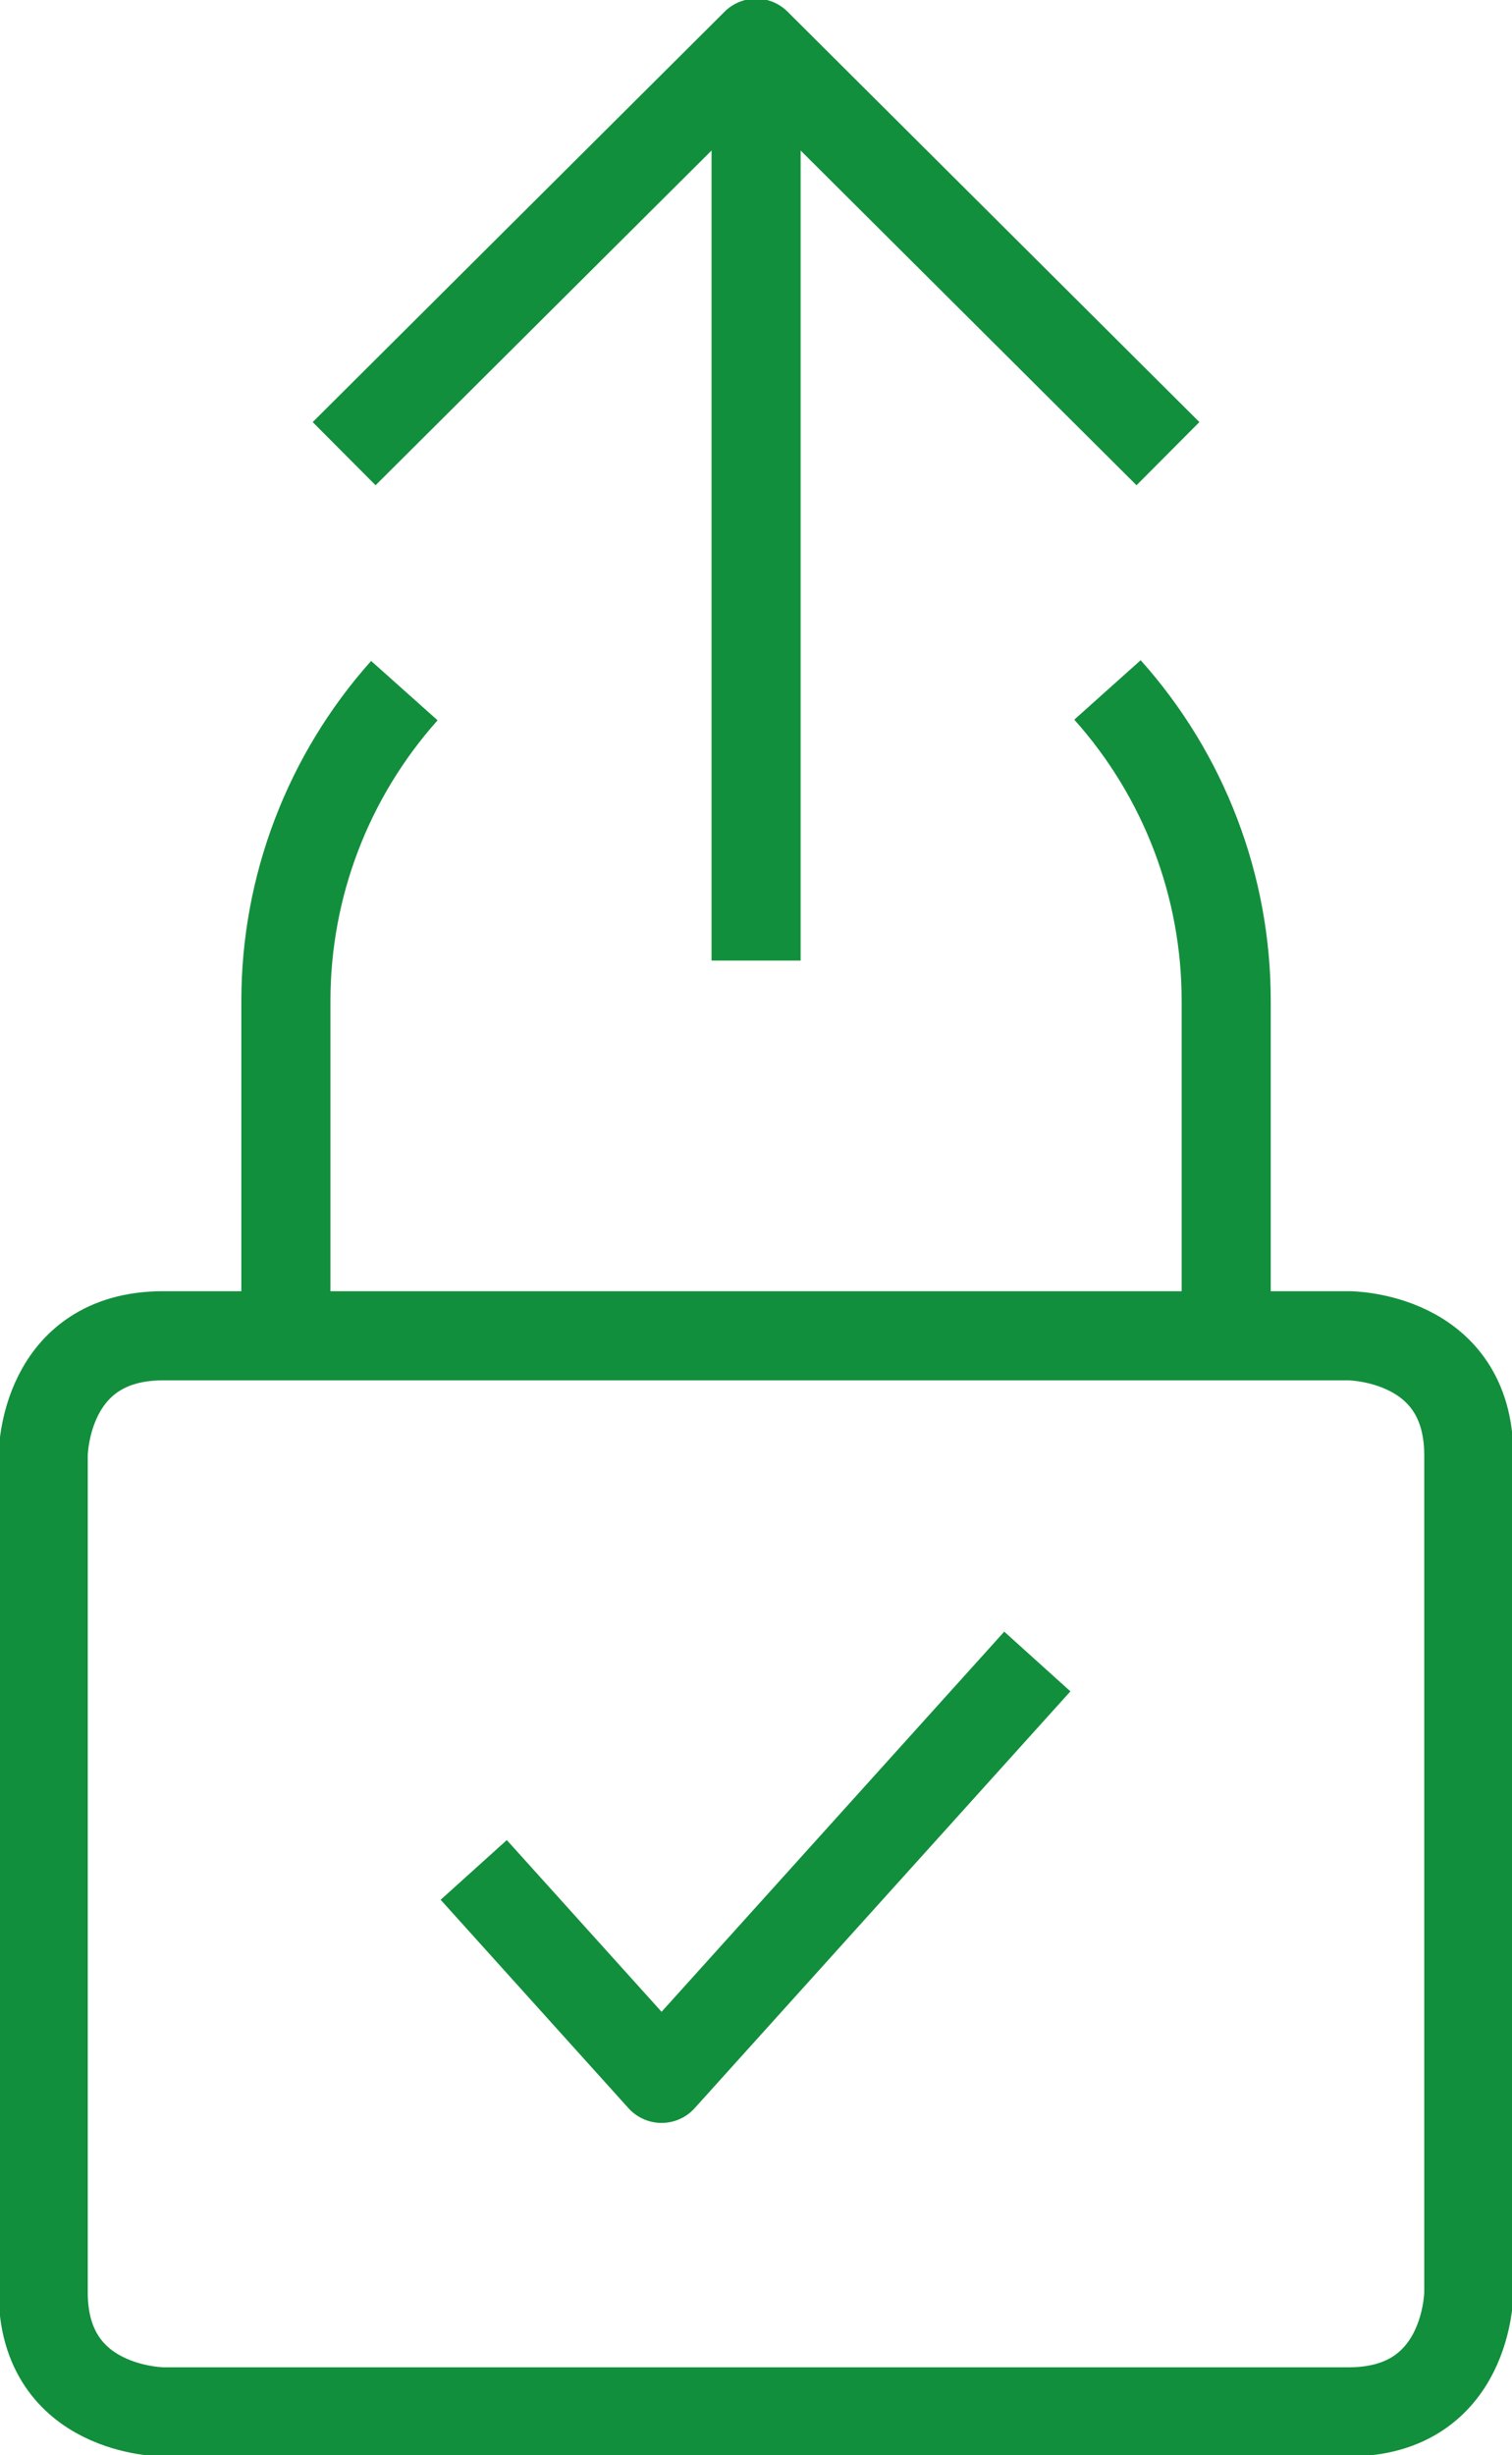
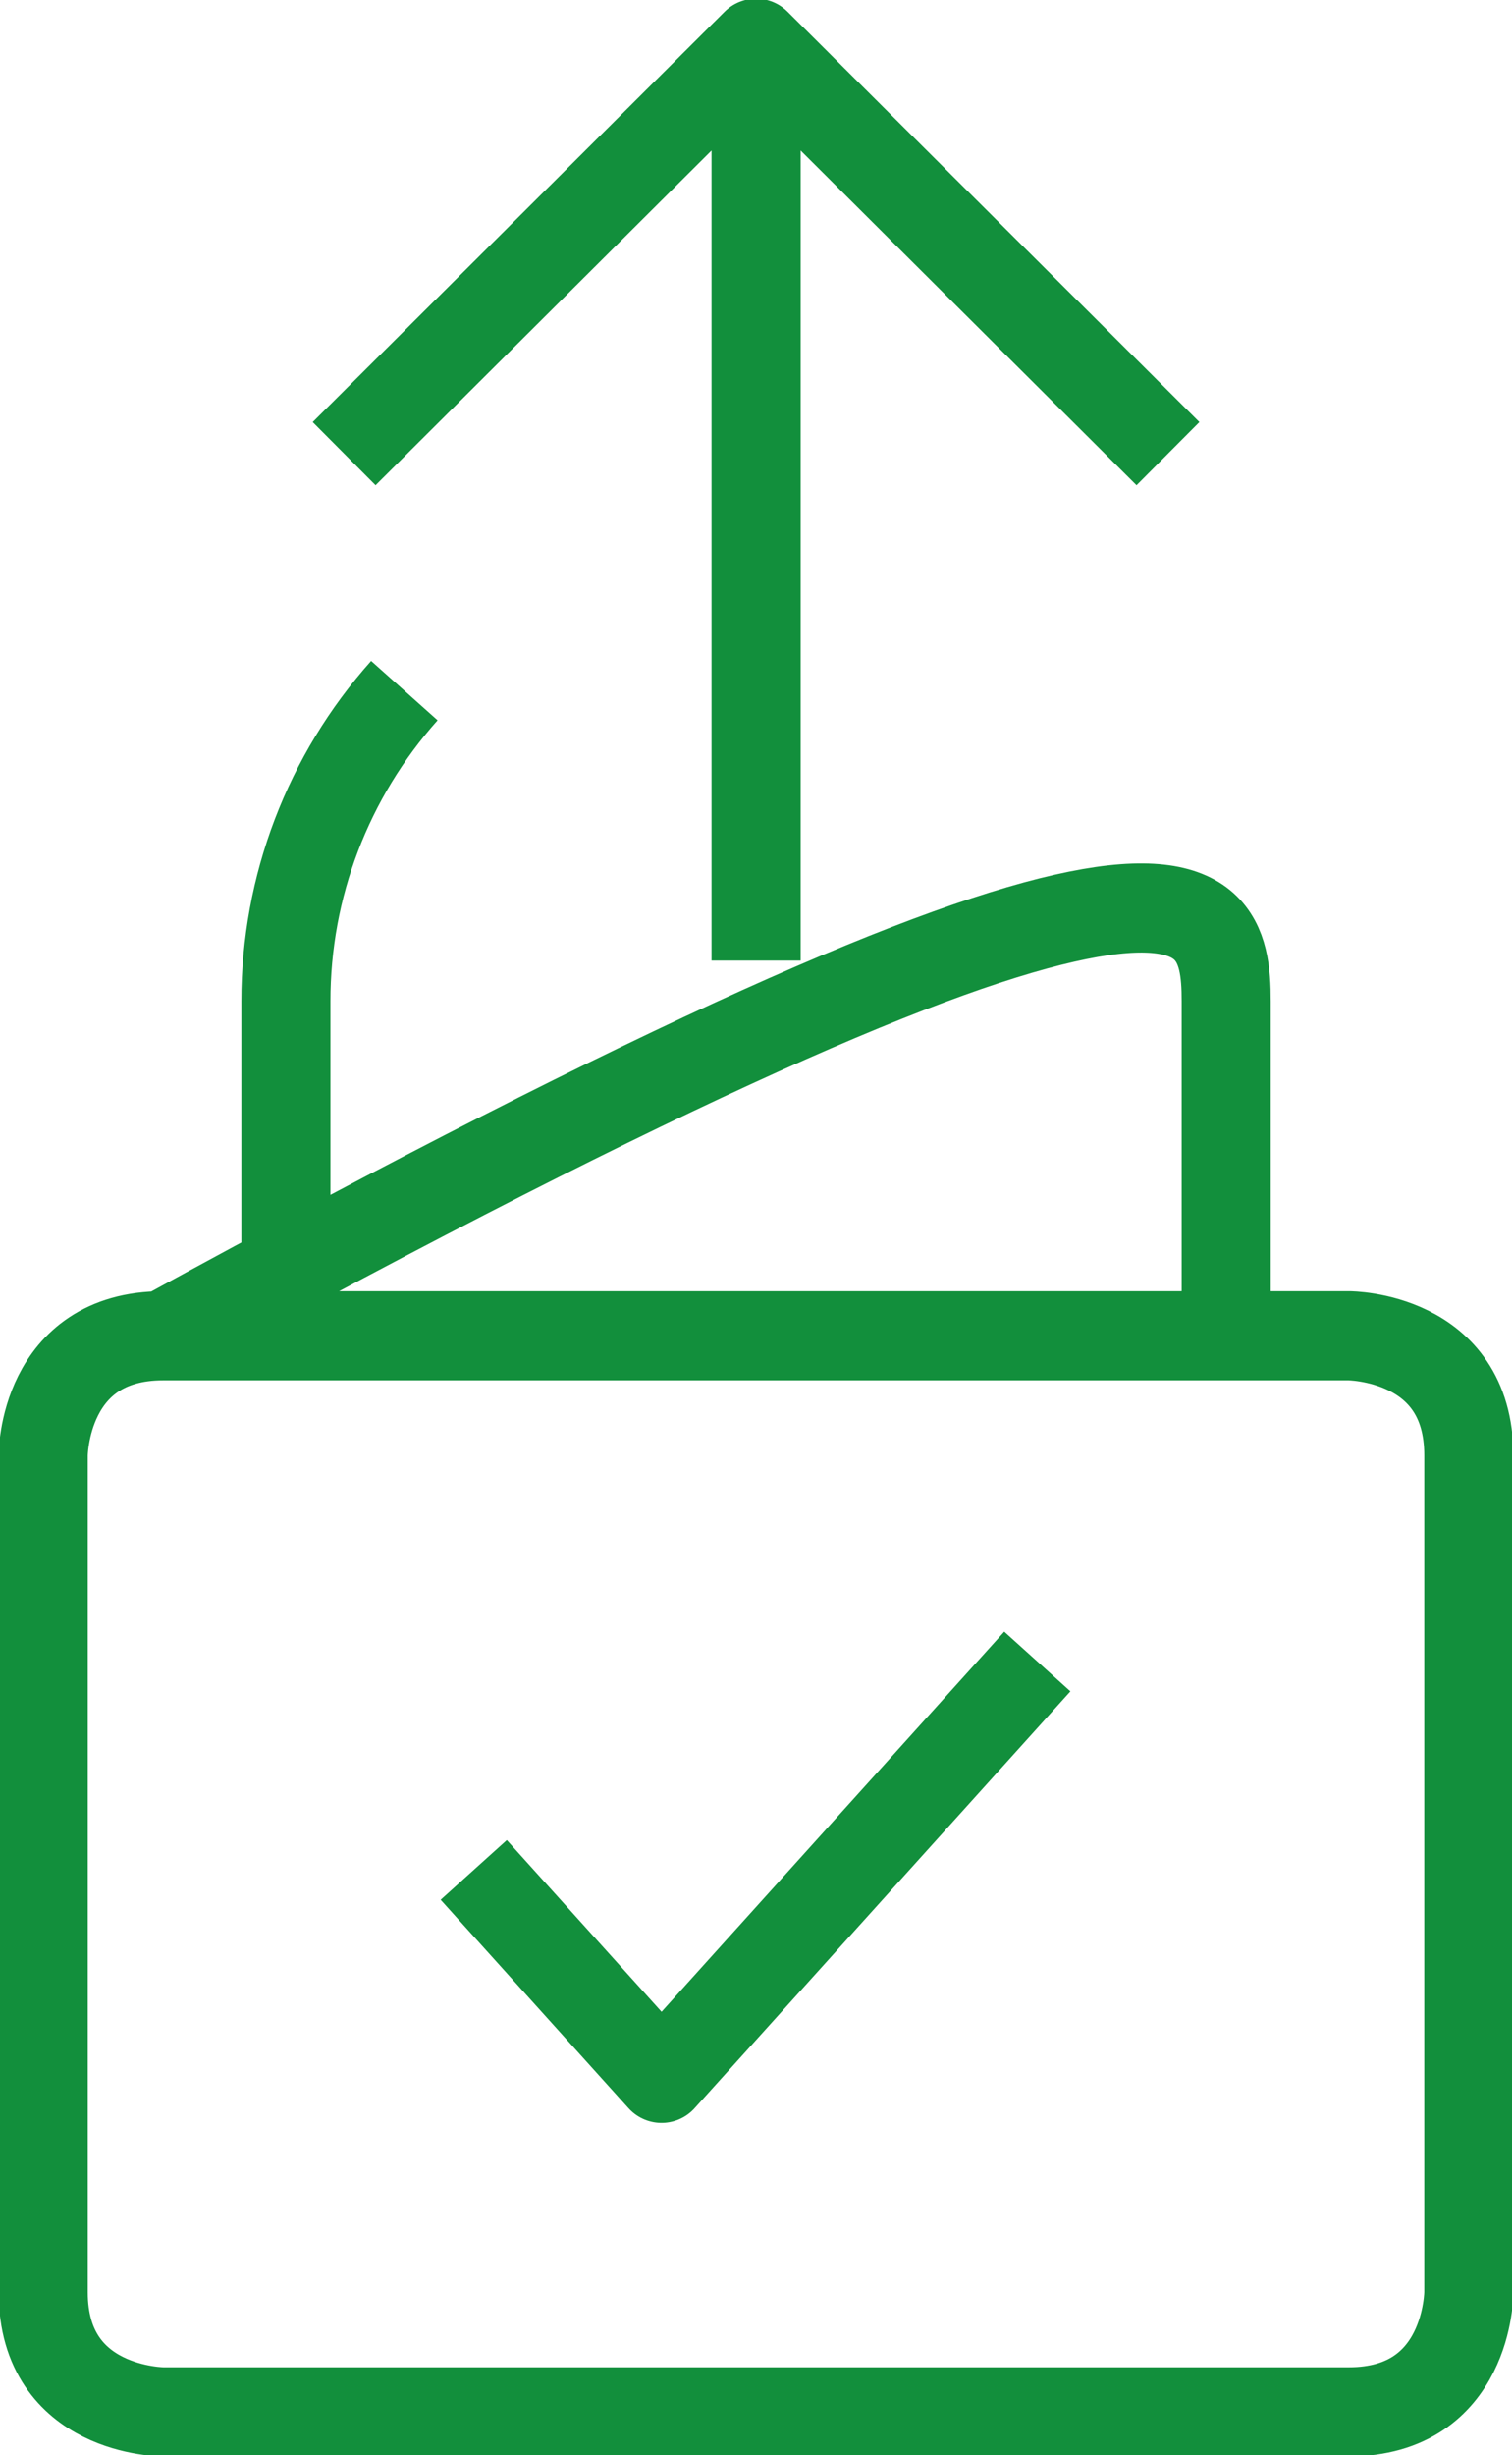
<svg xmlns="http://www.w3.org/2000/svg" width="175" height="284" xml:space="preserve" overflow="hidden">
  <g transform="translate(-1195 -1399)">
-     <path d="M1249.83 1615.31 1271.57 1639.42 1315.06 1591.2M1282.51 1510.12 1282.51 1404M1234.83 1451.48 1282.51 1404 1330.18 1451.48M1213.89 1553.52 1351.11 1553.52C1351.11 1553.52 1365 1553.52 1365 1567.35L1365 1664.17C1365 1664.17 1365 1678 1351.11 1678L1213.89 1678C1213.89 1678 1200 1678 1200 1664.17L1200 1567.35C1200 1567.35 1200 1553.52 1213.89 1553.52M1323.18 1478.81C1332.05 1488.72 1336.94 1501.54 1336.92 1514.82L1336.92 1553.52M1228.09 1553.52 1228.09 1514.82C1228.08 1501.57 1232.96 1488.79 1241.8 1478.89" stroke="#128F3C" stroke-width="10.312" stroke-linejoin="round" stroke-miterlimit="10" fill="none" fill-rule="evenodd" />
+     <path d="M1249.83 1615.31 1271.57 1639.42 1315.06 1591.2M1282.51 1510.12 1282.51 1404M1234.83 1451.48 1282.51 1404 1330.18 1451.48M1213.89 1553.52 1351.11 1553.52C1351.11 1553.52 1365 1553.52 1365 1567.35L1365 1664.17C1365 1664.17 1365 1678 1351.11 1678L1213.89 1678C1213.89 1678 1200 1678 1200 1664.17L1200 1567.35C1200 1567.35 1200 1553.52 1213.89 1553.52C1332.05 1488.72 1336.94 1501.54 1336.92 1514.82L1336.92 1553.52M1228.09 1553.52 1228.09 1514.82C1228.08 1501.57 1232.96 1488.79 1241.8 1478.89" stroke="#128F3C" stroke-width="10.312" stroke-linejoin="round" stroke-miterlimit="10" fill="none" fill-rule="evenodd" />
  </g>
</svg>